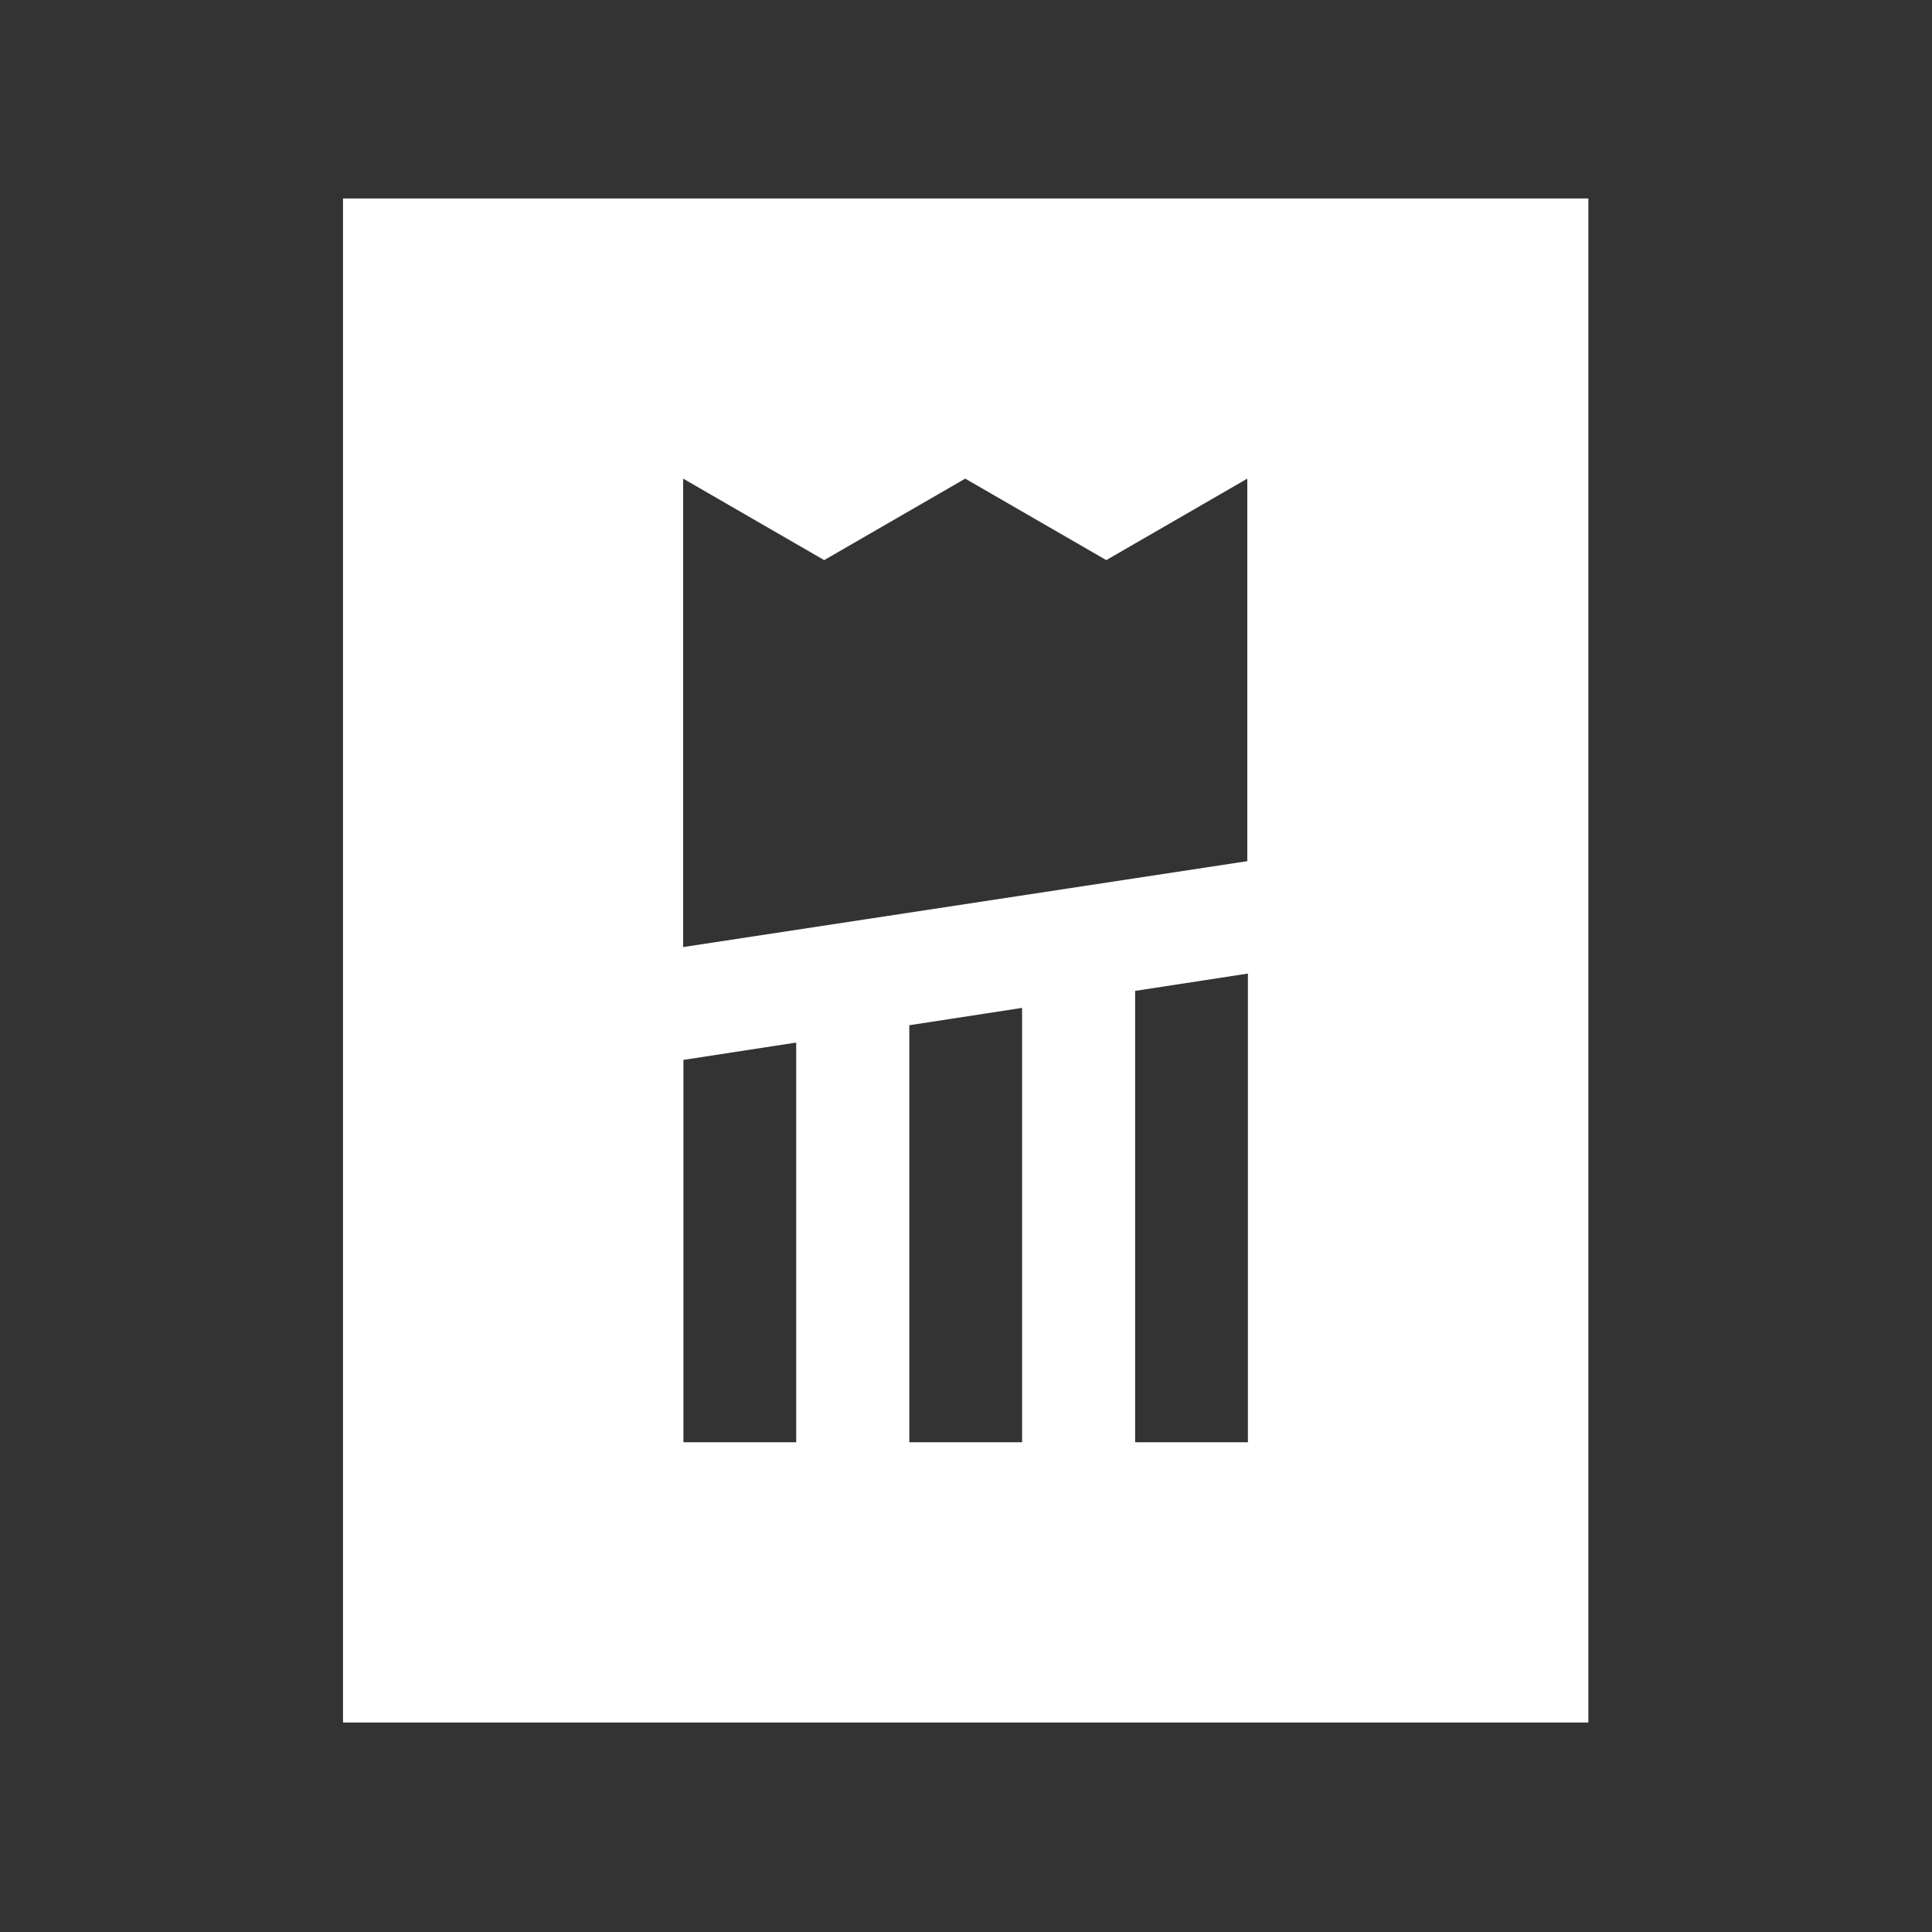
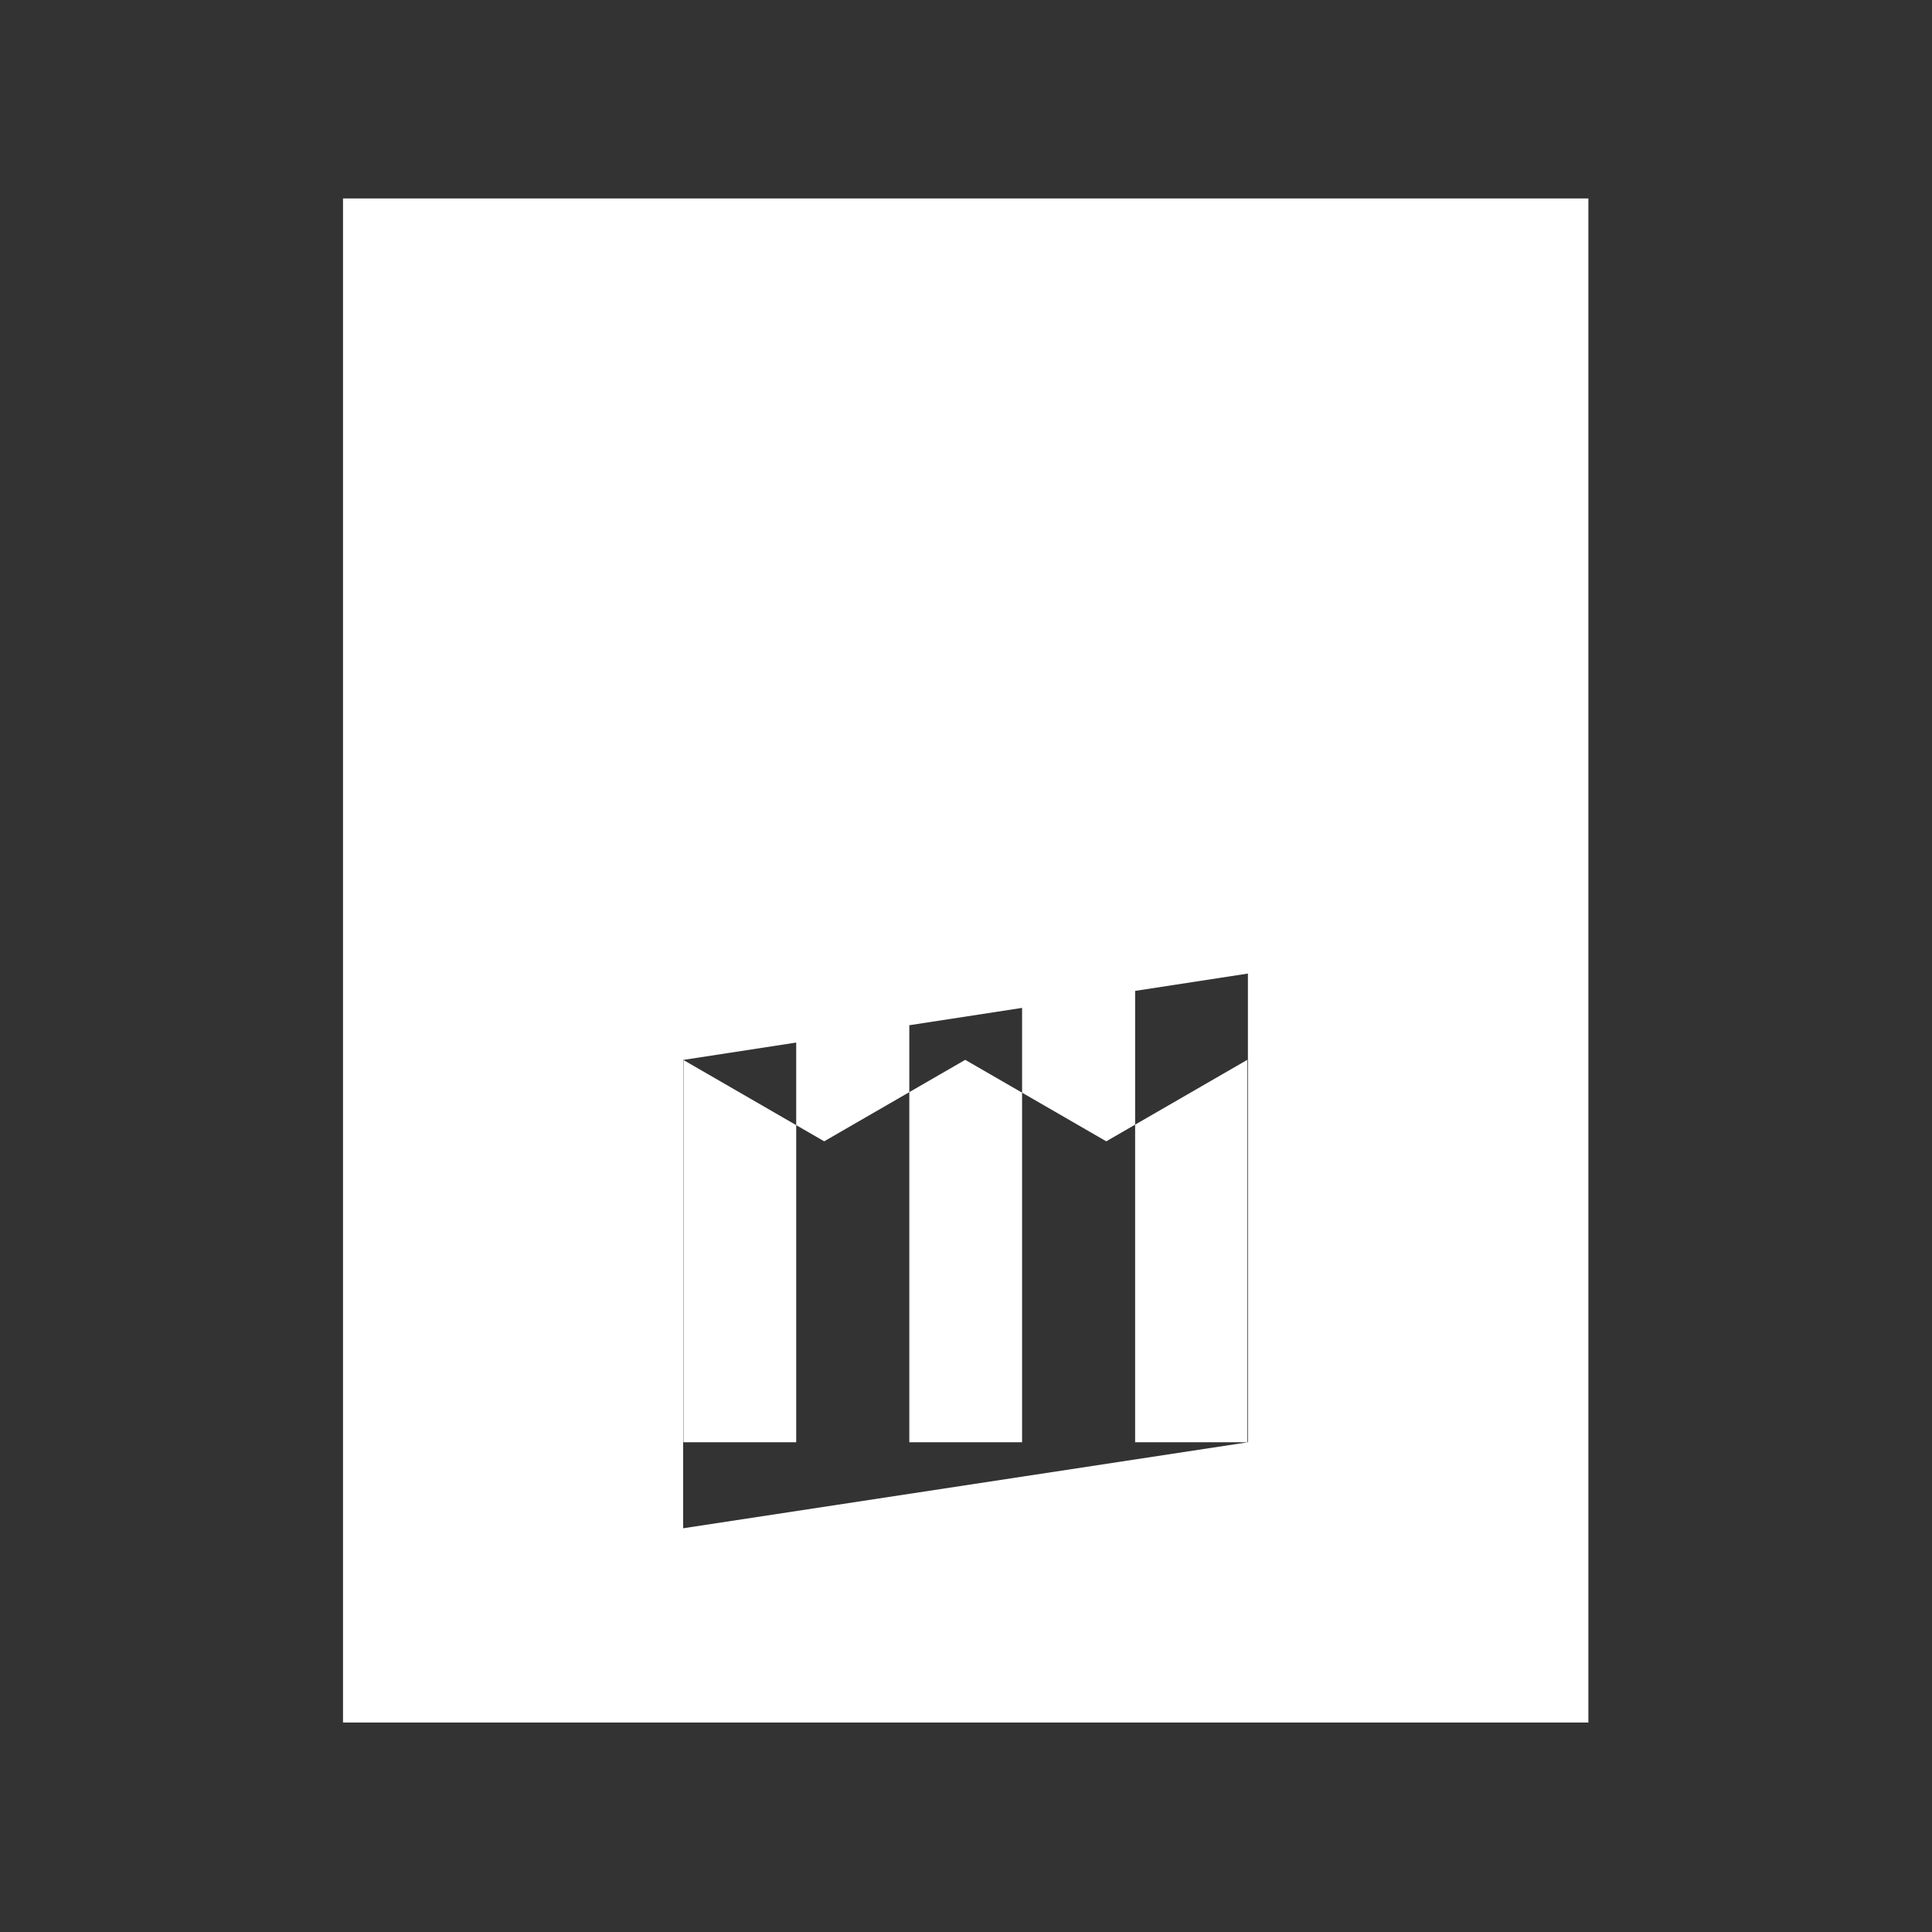
<svg xmlns="http://www.w3.org/2000/svg" id="Layer_1" data-name="Layer 1" viewBox="0 0 350 350">
  <rect x="0" y="0" width="350" height="350" fill="#333333" stroke="none" />
  <defs>
    <style>      .cls-1 {        fill: #fff;        stroke-width: 0px;      }    </style>
  </defs>
-   <path class="cls-1" d="M62.14,35.95v276.1h225.61V35.95H62.14ZM144.24,261.28h-20.43v-69.27l20.43-3.14s0,72.41,0,72.41ZM185.16,261.28h-20.43v-75.55l20.43-3.14s0,78.69,0,78.69ZM226.07,261.28h-20.43v-81.77l20.43-3.14v84.91ZM226.07,155.99l-102.31,15.58v-84.86l25.55,14.76,25.55-14.76,25.55,14.76,25.55-14.76v69.27h.11Z" />
+   <path class="cls-1" d="M62.14,35.95v276.1h225.61V35.95H62.14ZM144.24,261.28h-20.43v-69.27l20.43-3.14s0,72.41,0,72.41ZM185.16,261.28h-20.43v-75.55l20.43-3.14s0,78.69,0,78.69ZM226.07,261.28h-20.43v-81.77l20.43-3.14v84.91Zl-102.31,15.58v-84.86l25.55,14.76,25.55-14.76,25.55,14.76,25.55-14.76v69.27h.11Z" />
</svg>